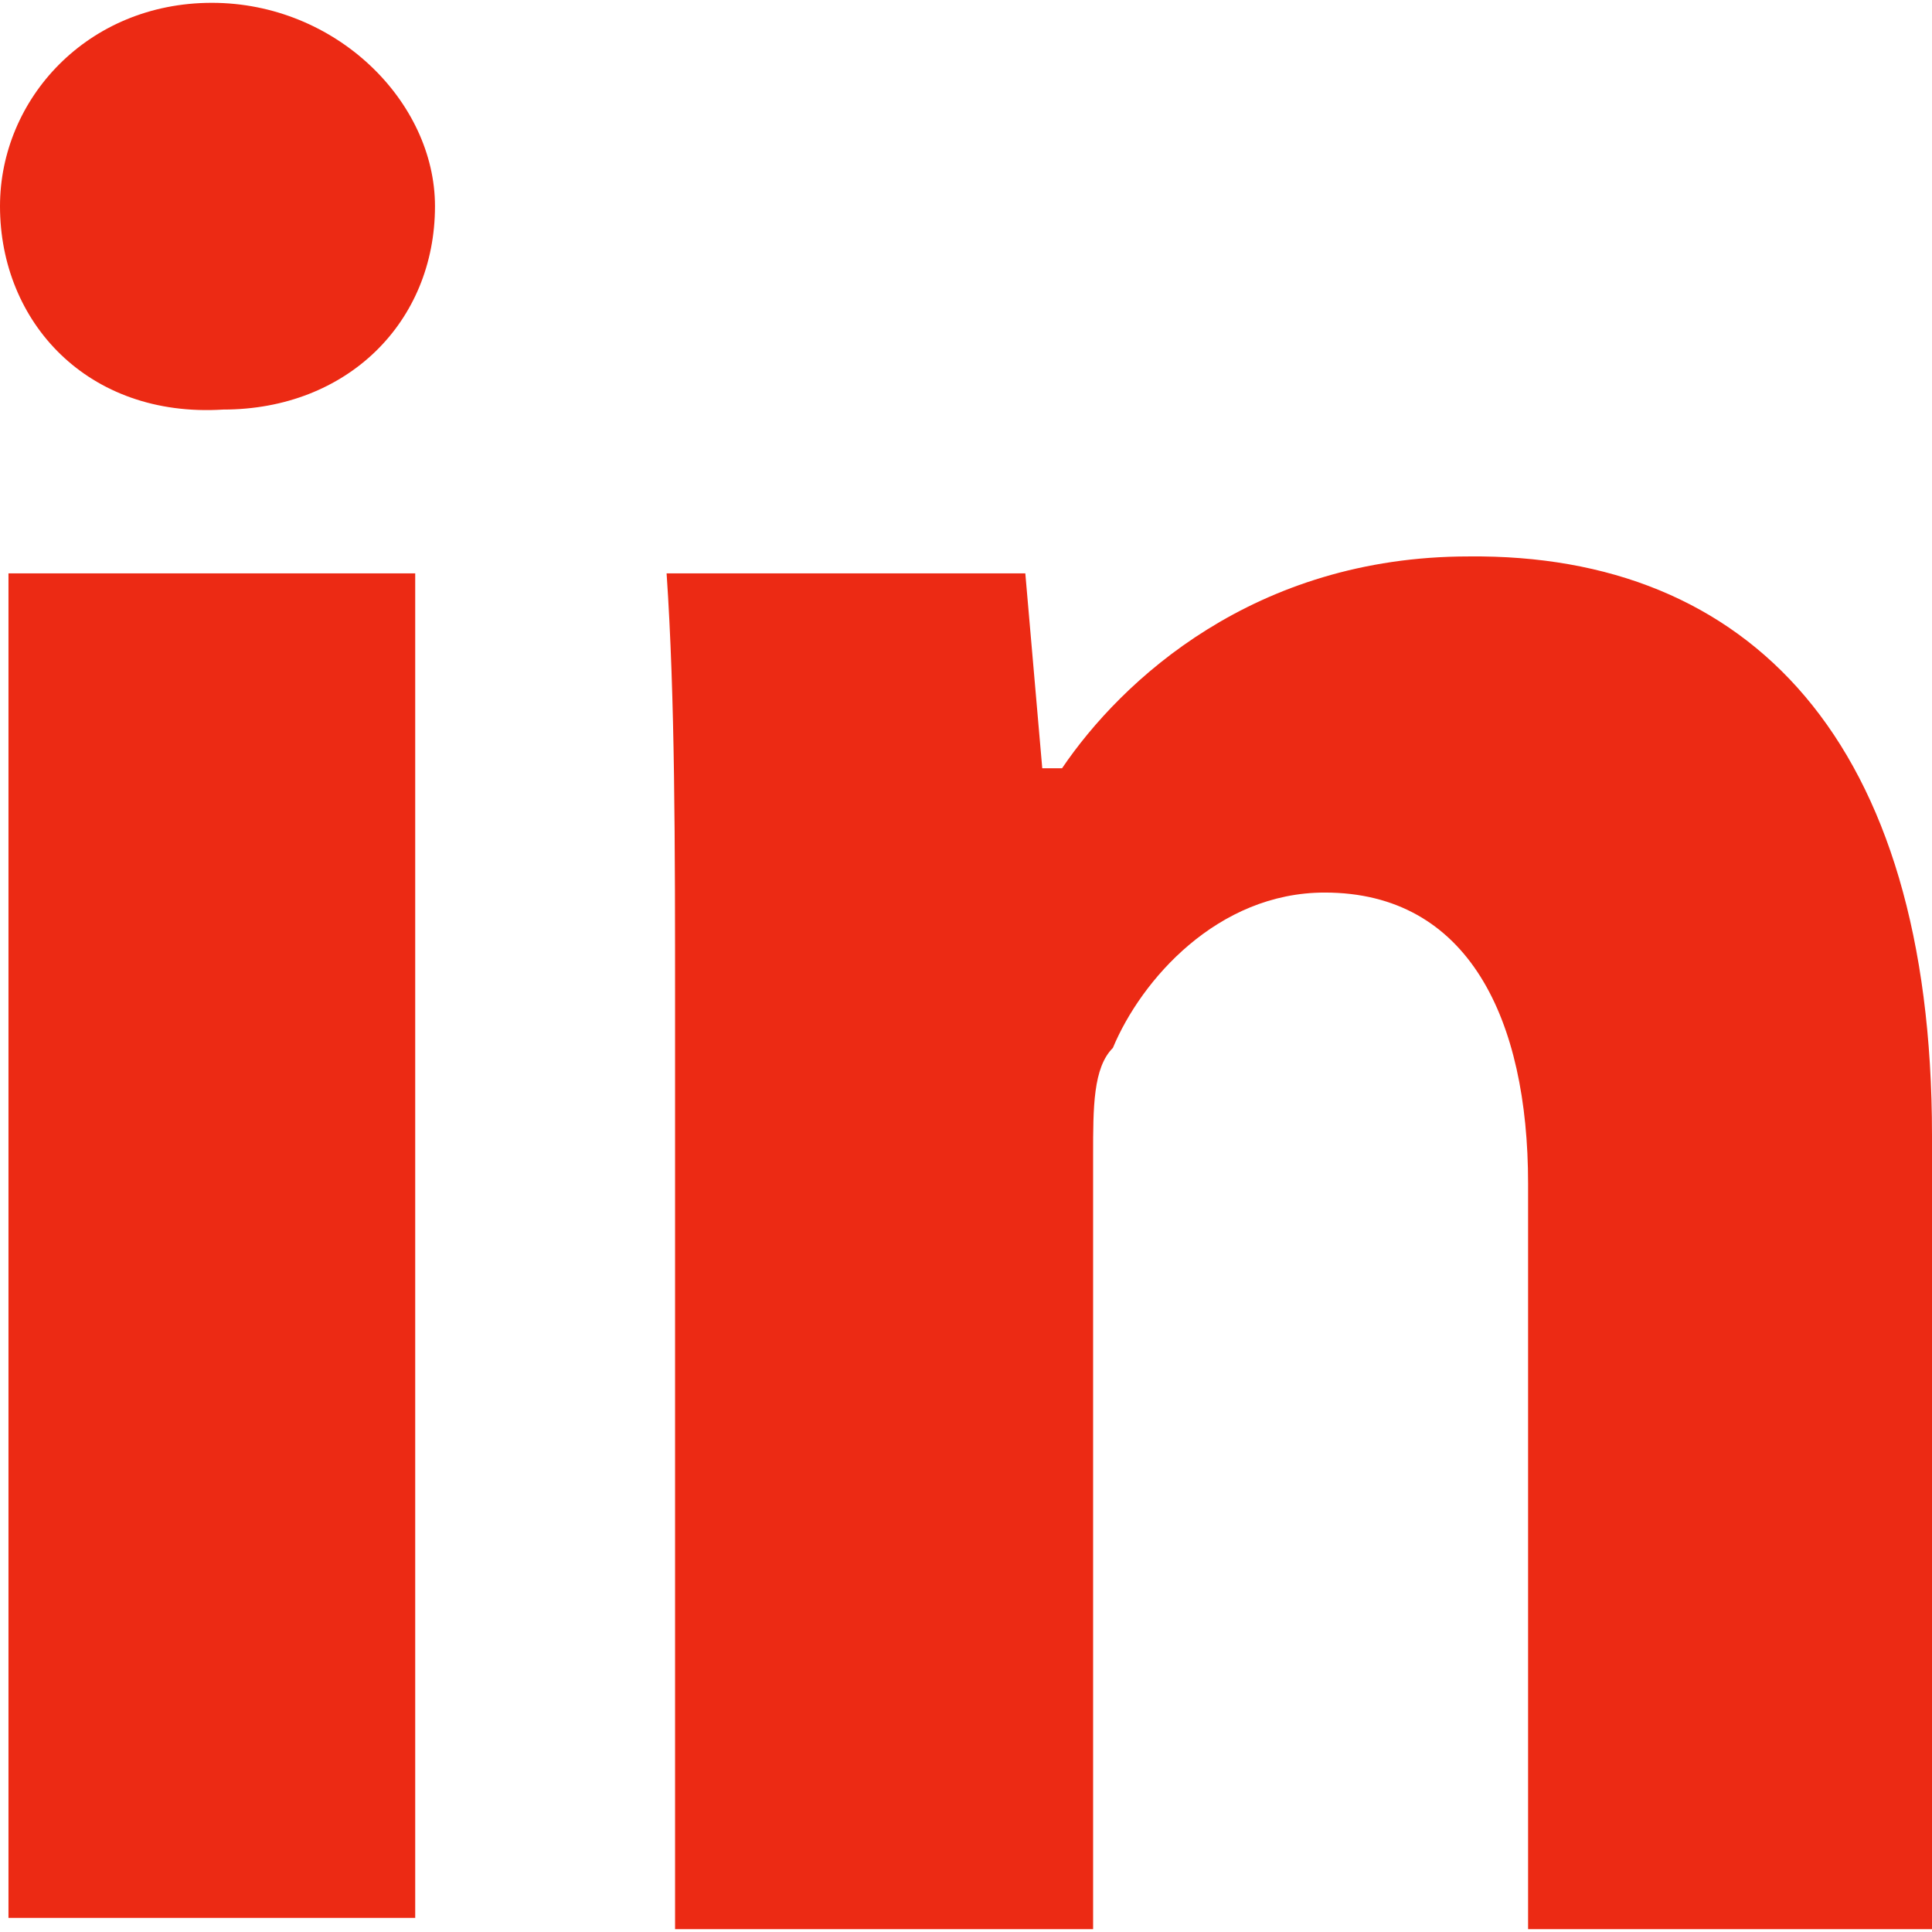
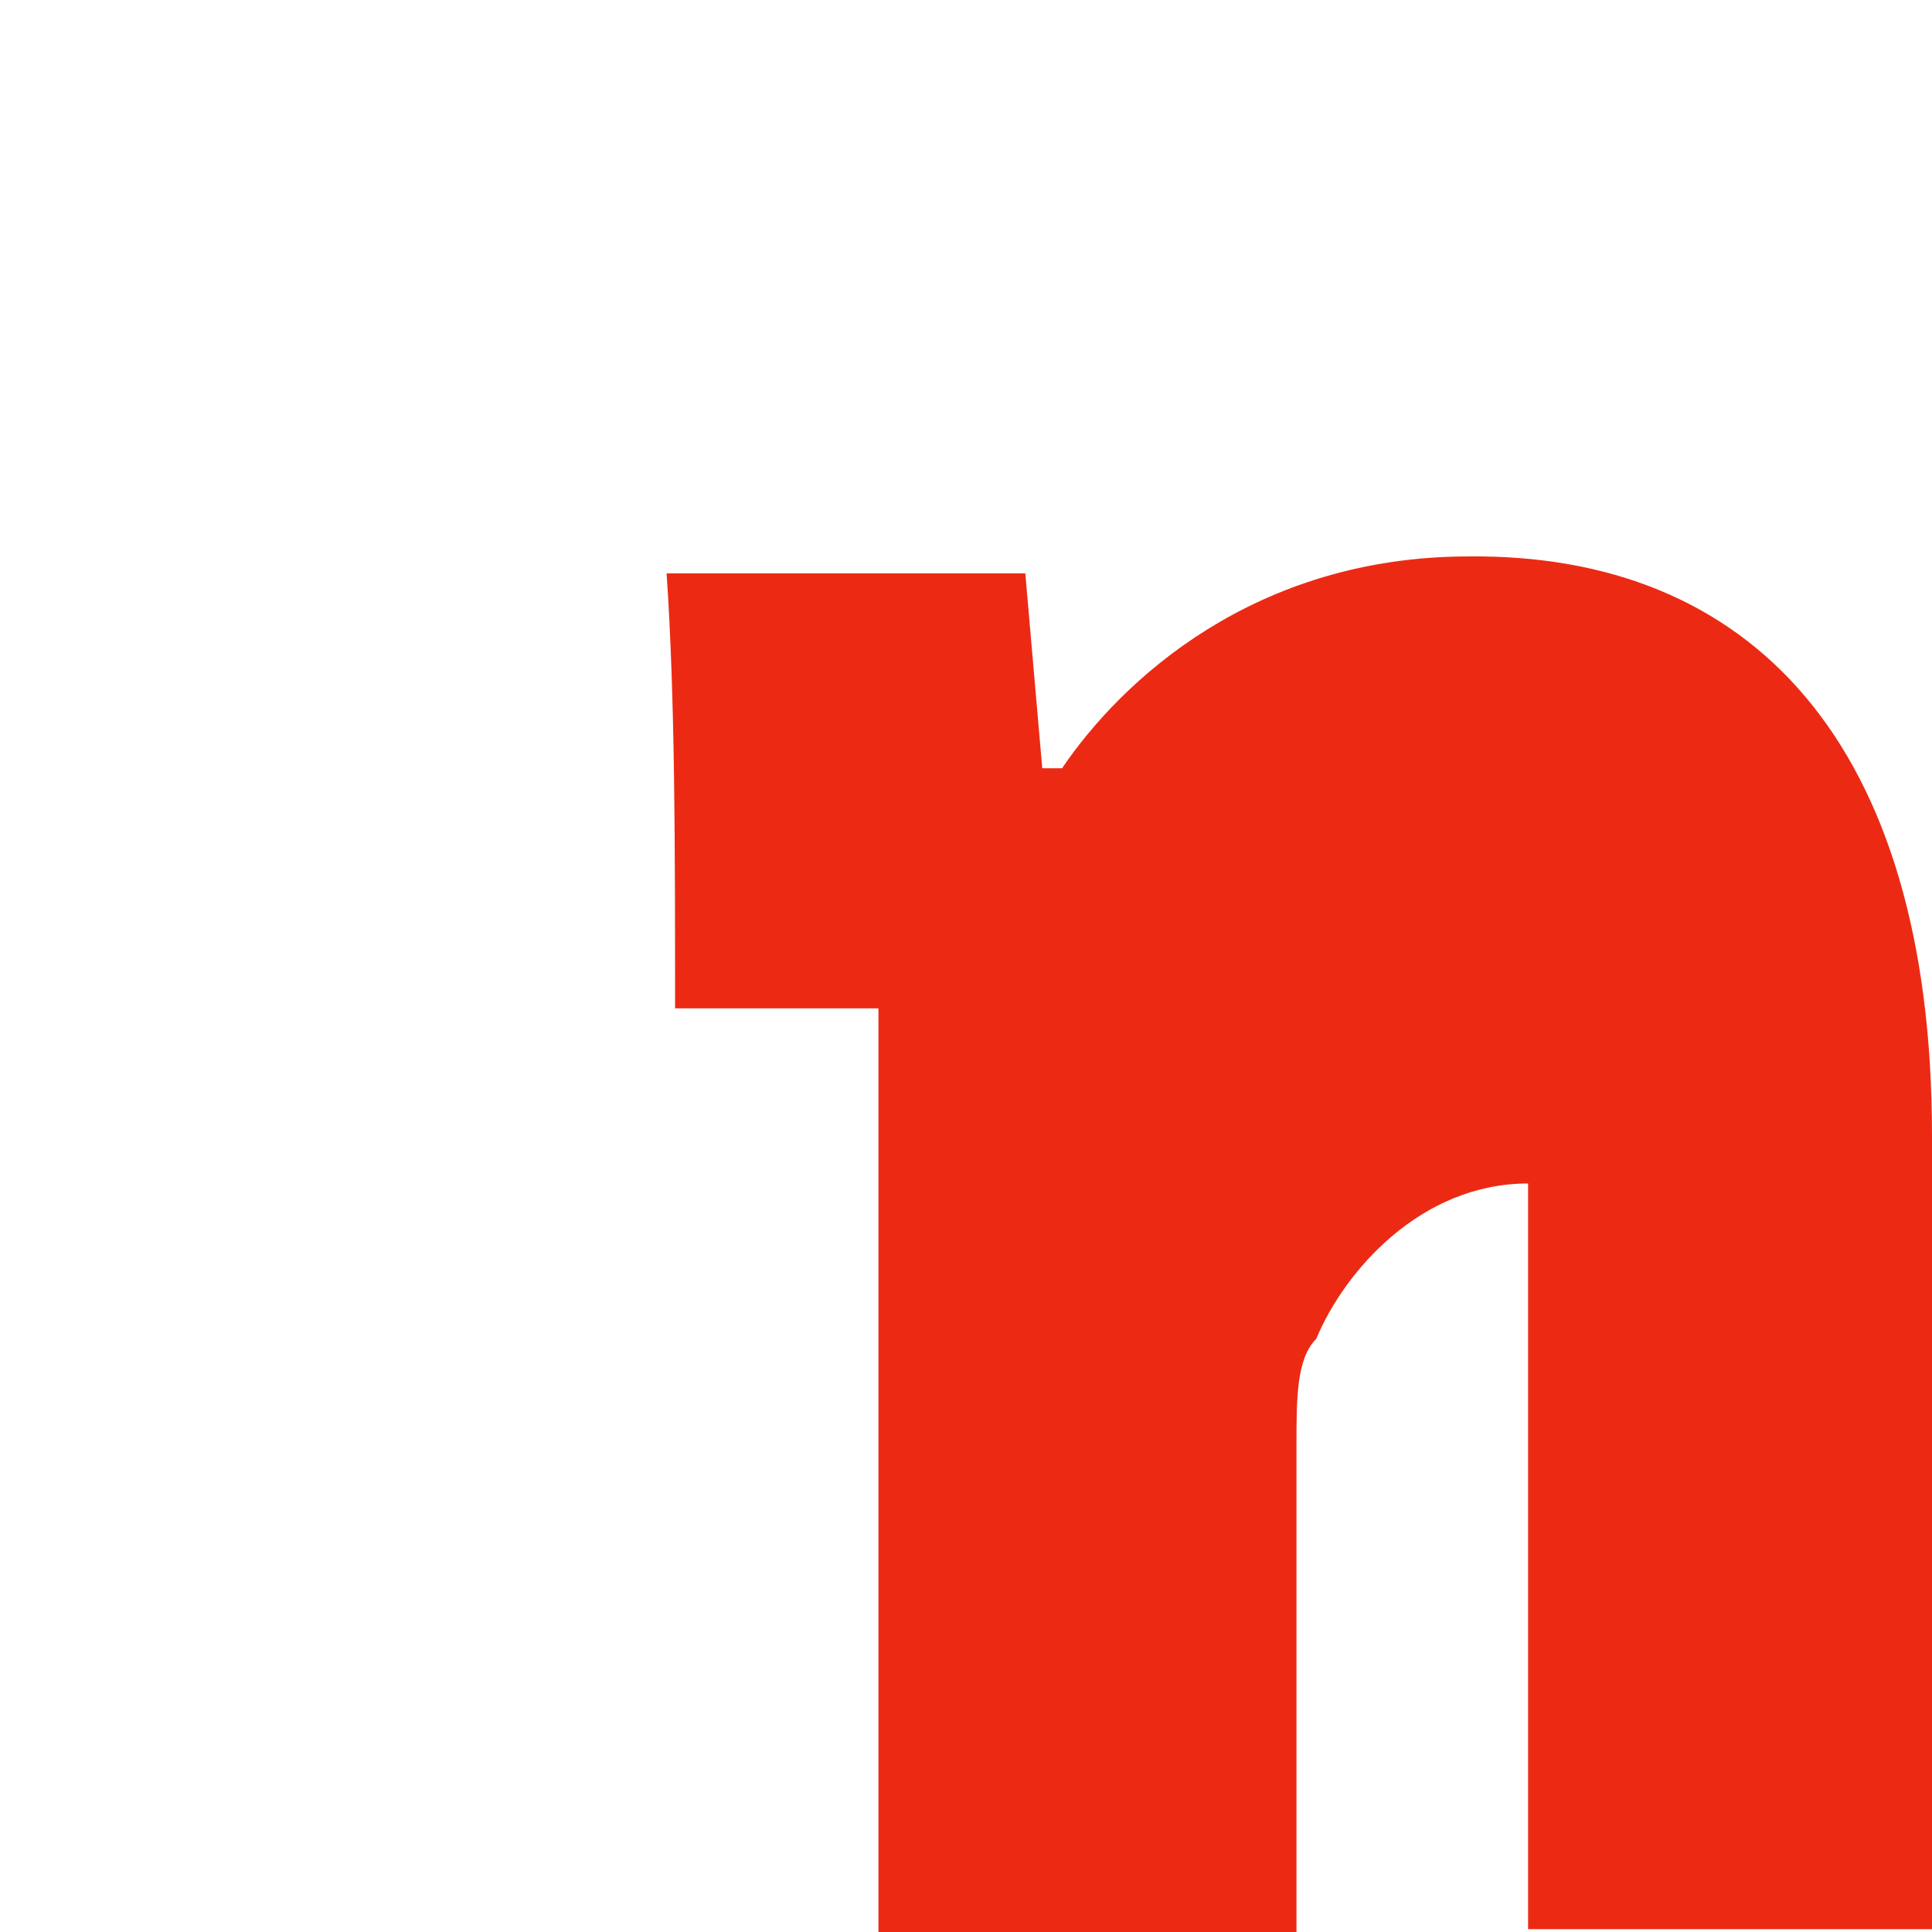
<svg xmlns="http://www.w3.org/2000/svg" version="1.1" id="Layer_1" x="0px" y="0px" width="20" height="20" viewBox="-455 -552.5 1710 1705" enable-background="new -455 -552.5 1710 1705" xml:space="preserve">
  <g>
-     <path fill="#EC2A14" d="M-70-372.5c0,102.5-77.5,180-187.5,180C-377.5-185-455-270-455-372.5c0-95,77.5-180,187.5-180S-70-465-70-372.5z    M-447.5,1142.5v-1190h360v1190H-447.5L-447.5,1142.5z" />
-     <path fill="#EC2A14" d="M142.5,337.5c0-145,0-275-7.5-385h317.5l15,172.5H485C537.5,47.5,655-62.5,845-62.5C1092.5-65,1255,100,1255,450v702.5   H897.5v-660c0-145-52.5-257.5-180-257.5c-95,0-162.5,77.5-187.5,137.5c-17.5,17.5-17.5,52.5-17.5,95v685h-370V337.5z" />
+     <path fill="#EC2A14" d="M142.5,337.5c0-145,0-275-7.5-385h317.5l15,172.5H485C537.5,47.5,655-62.5,845-62.5C1092.5-65,1255,100,1255,450v702.5   H897.5v-660c-95,0-162.5,77.5-187.5,137.5c-17.5,17.5-17.5,52.5-17.5,95v685h-370V337.5z" />
  </g>
</svg>